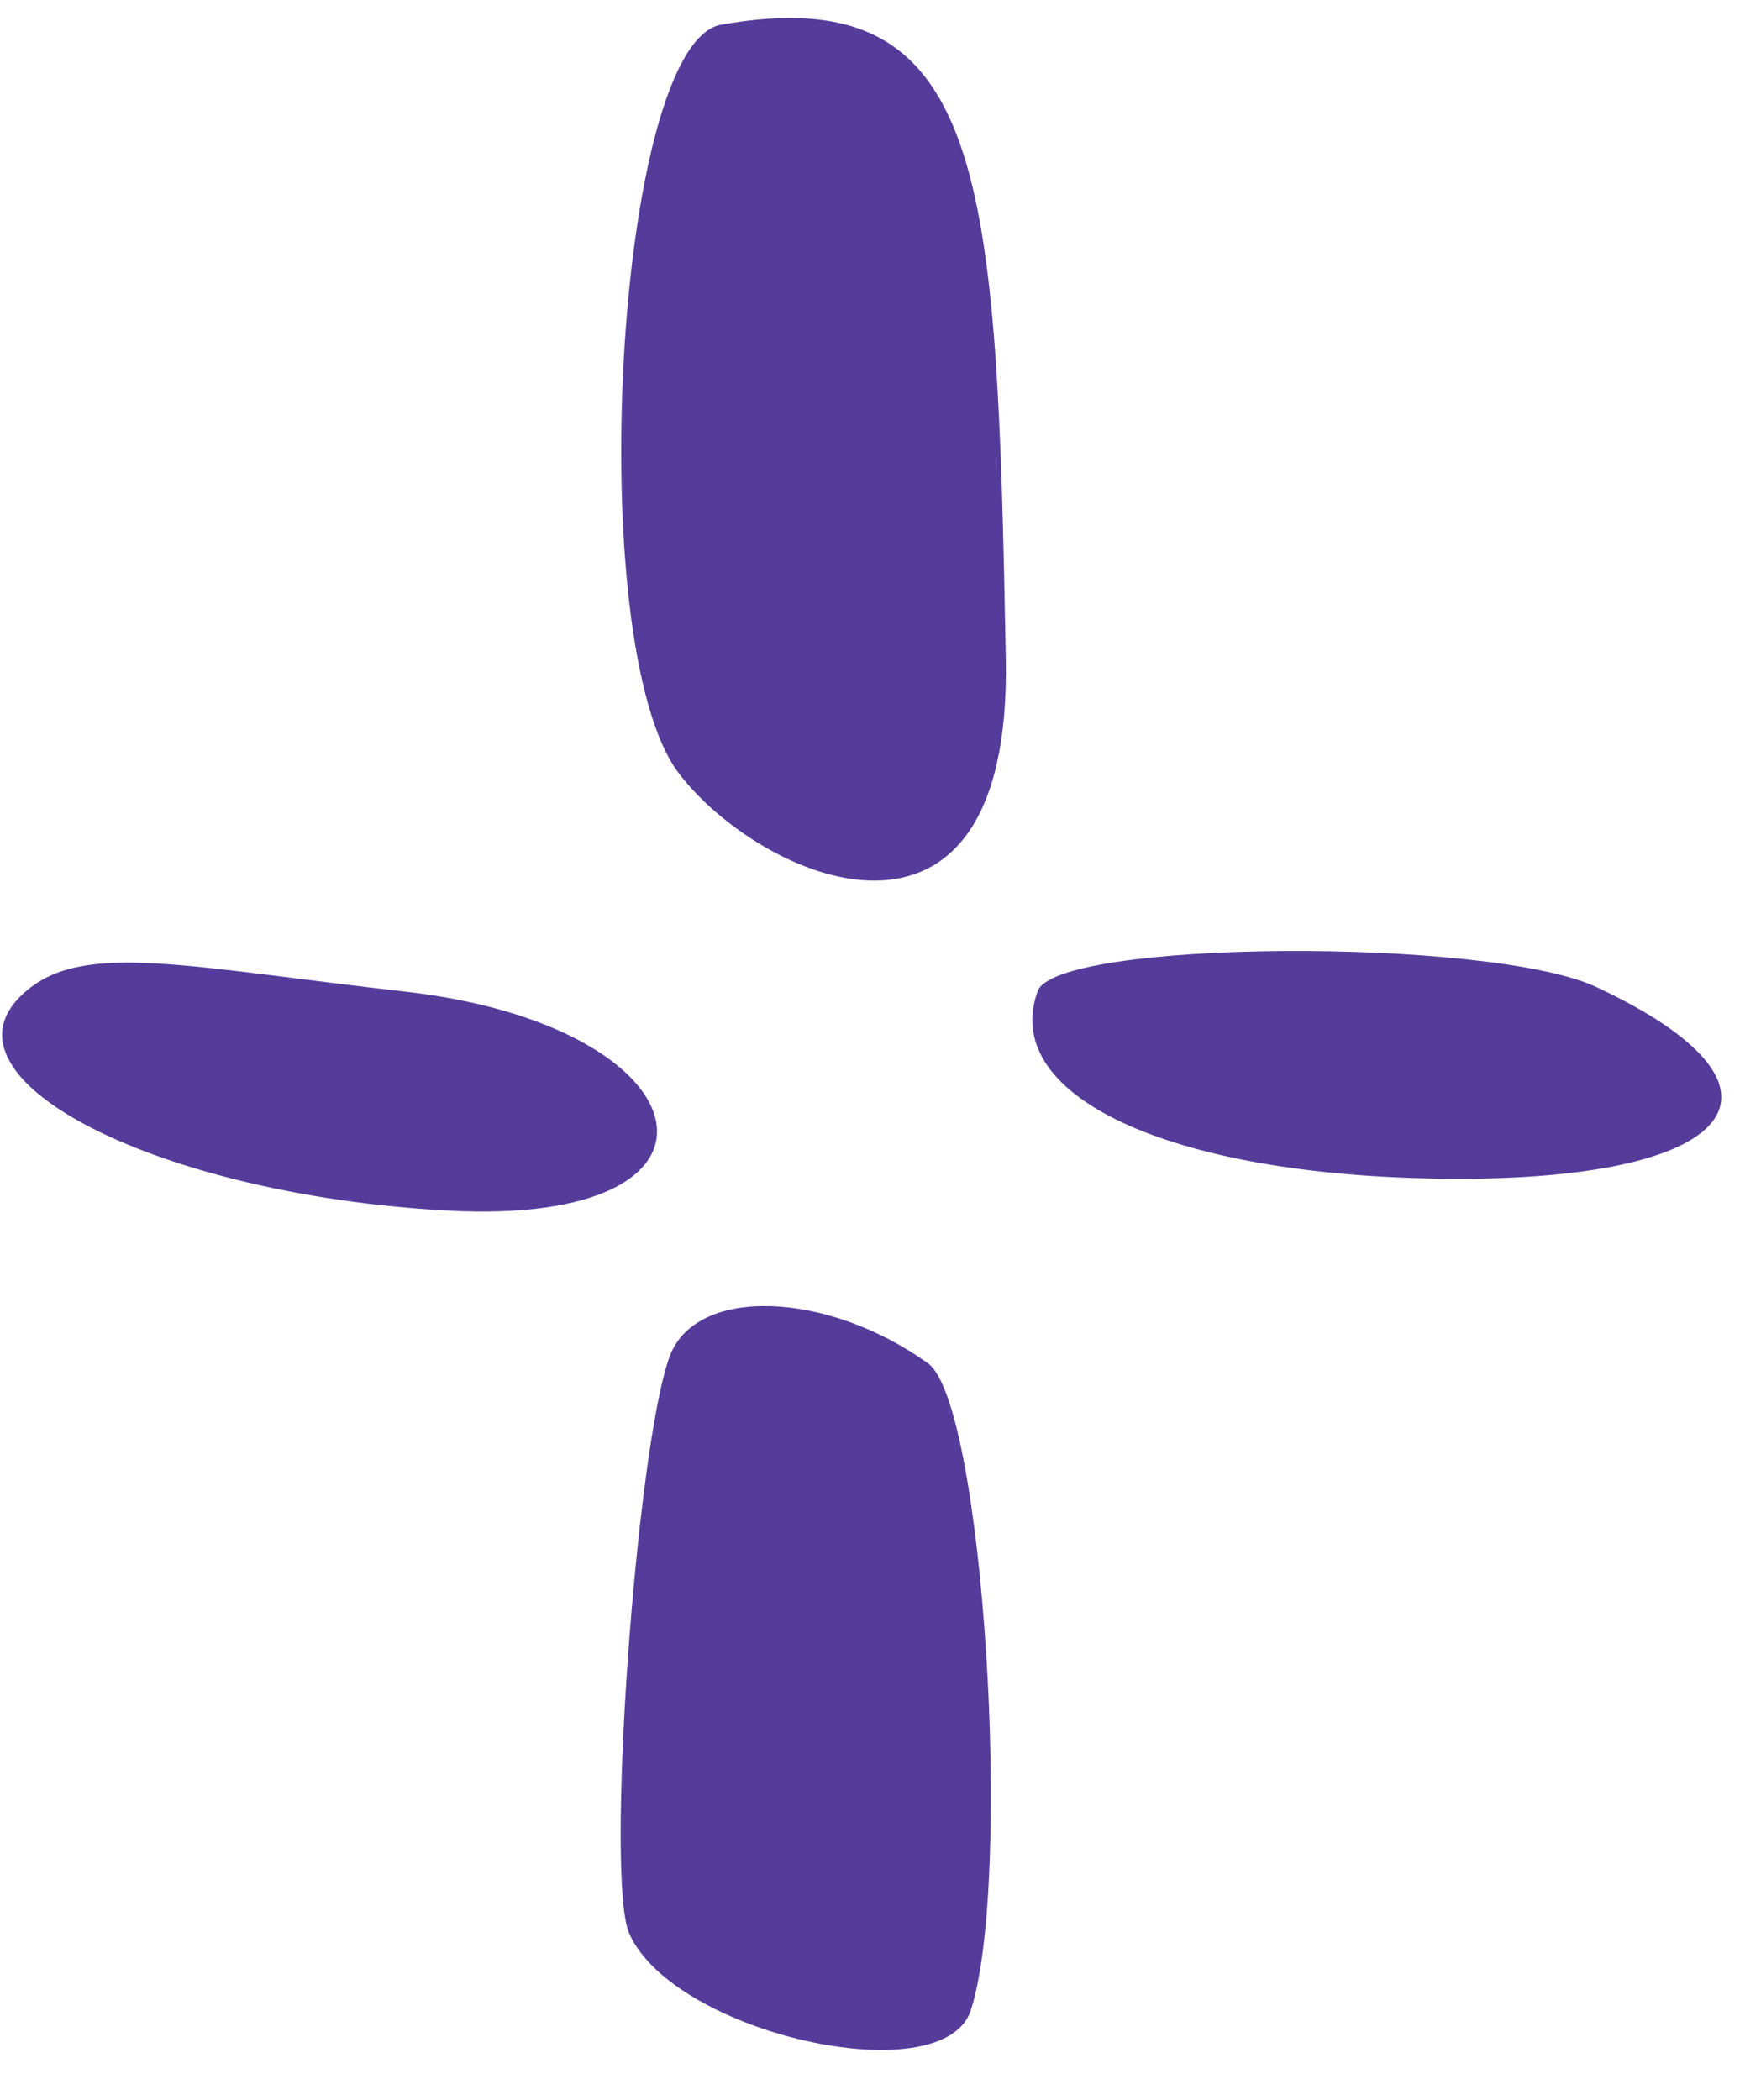
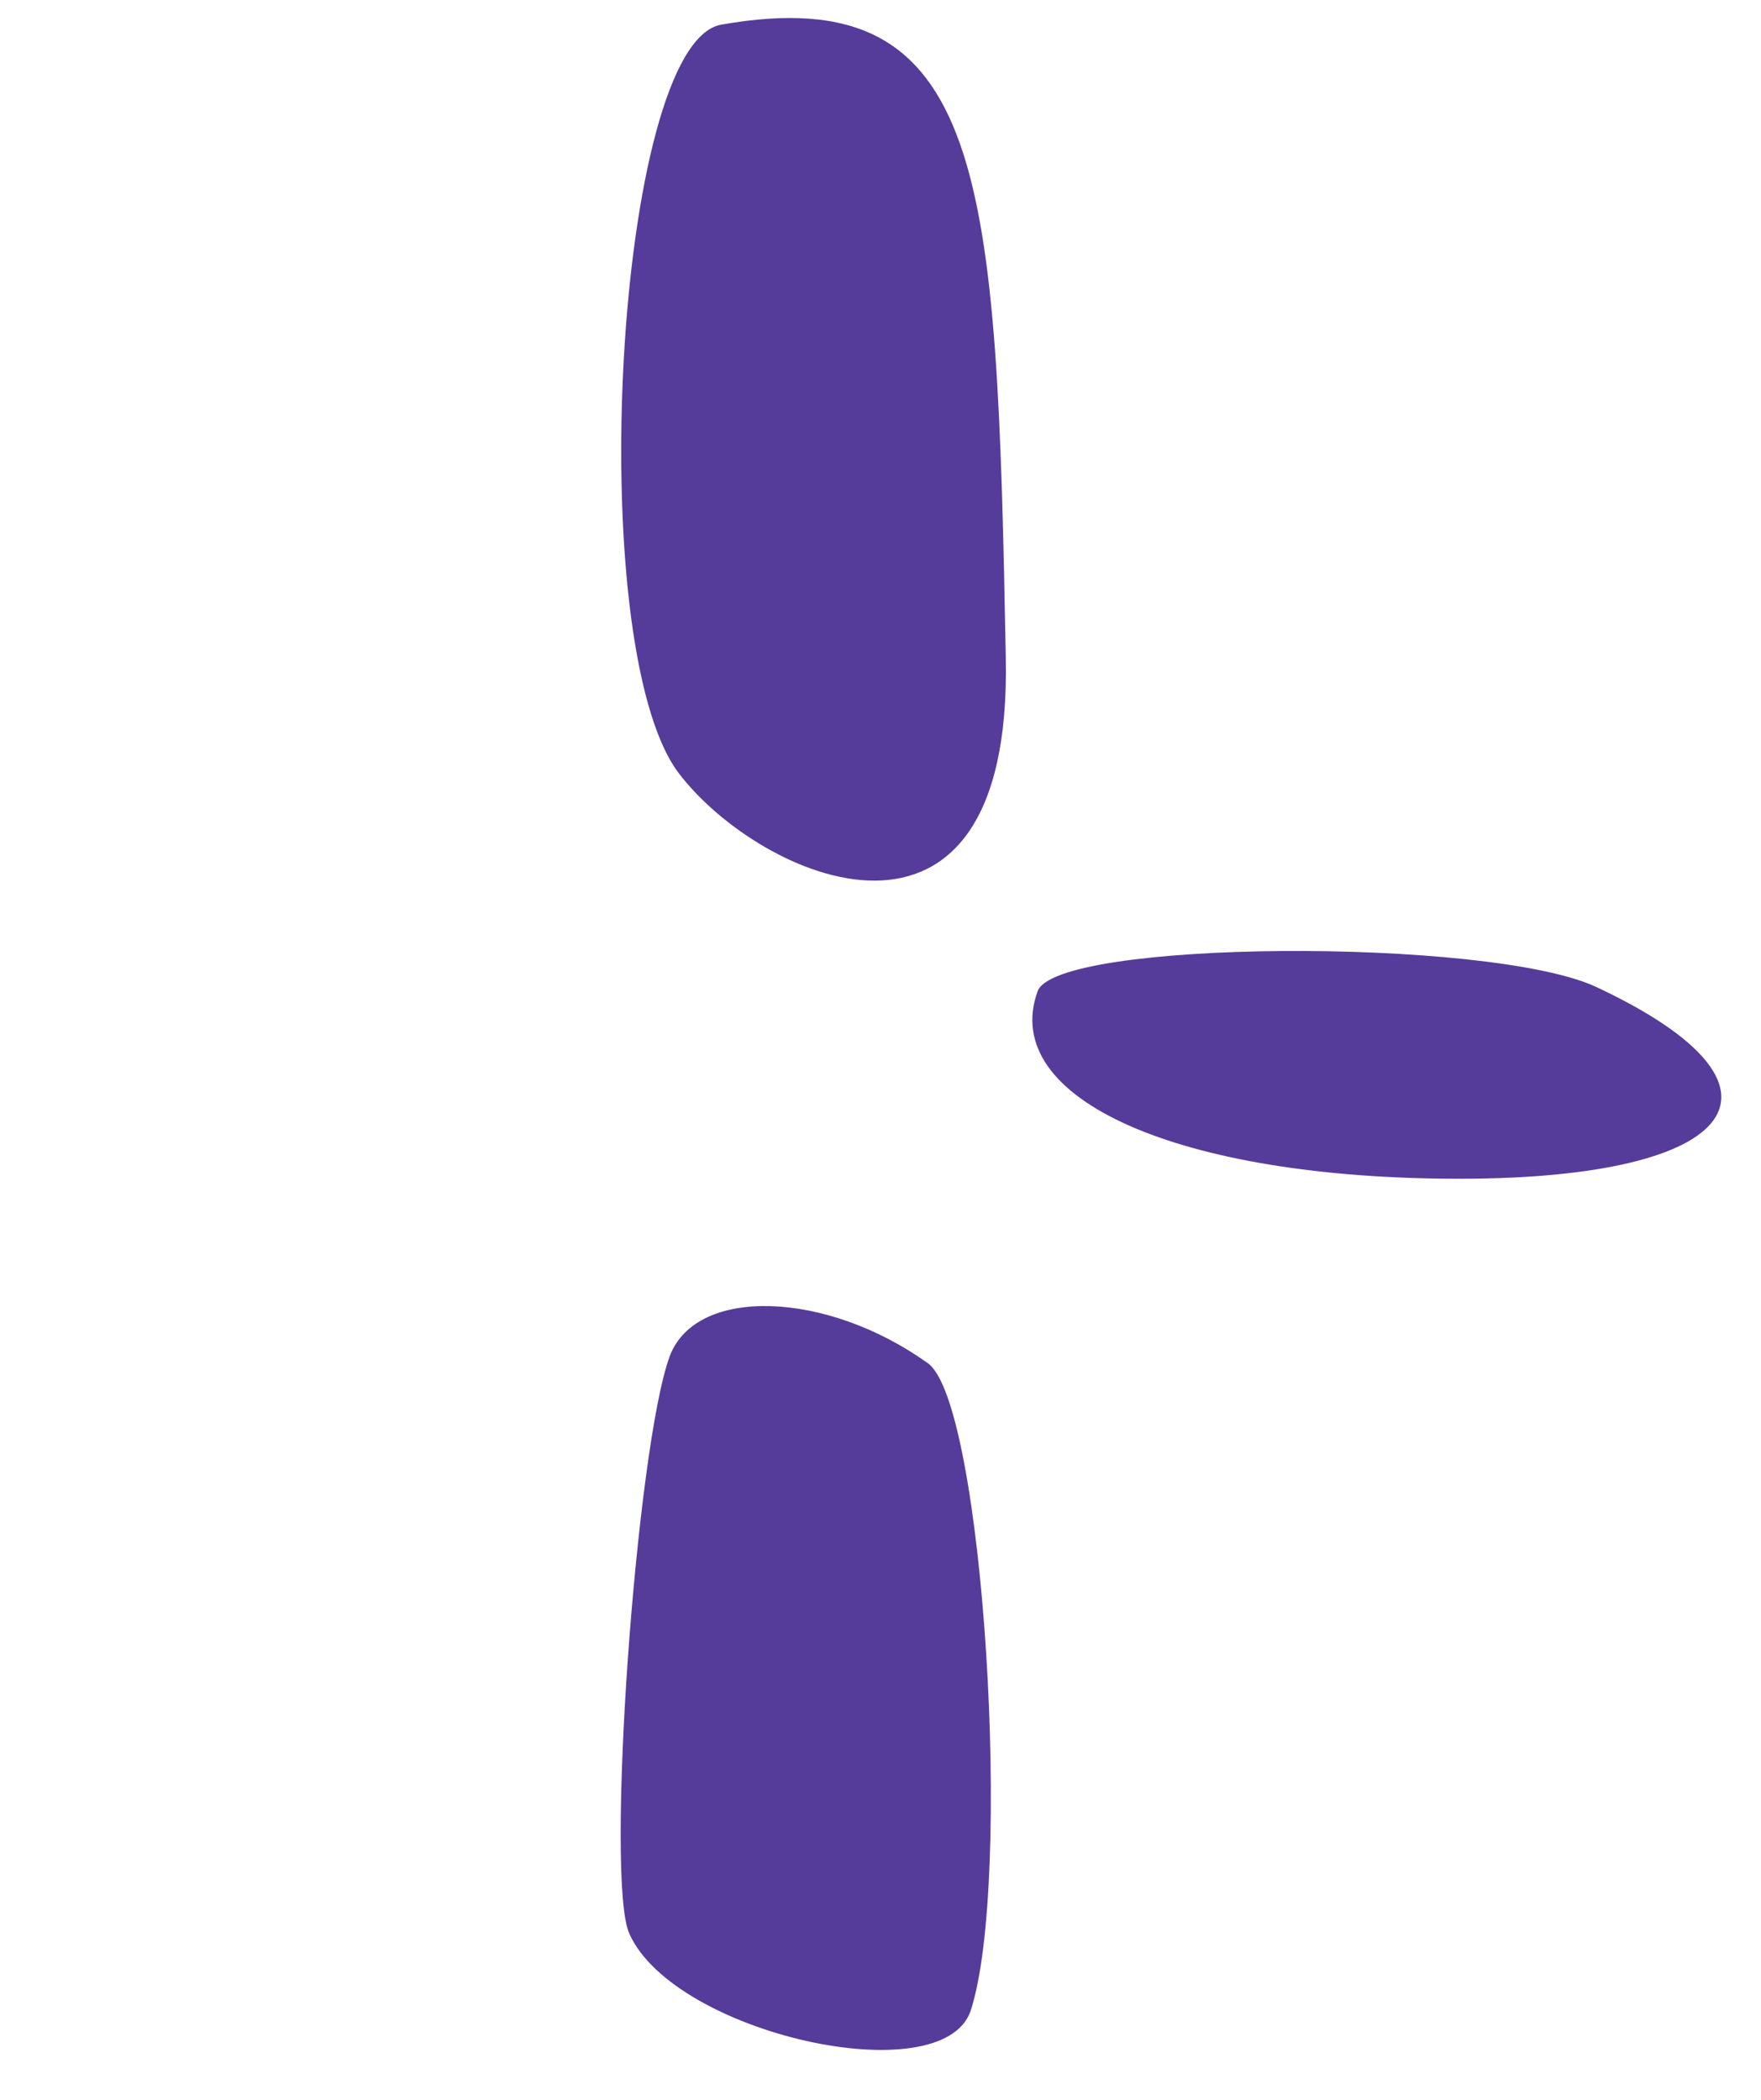
<svg xmlns="http://www.w3.org/2000/svg" width="26" height="31" viewBox="0 0 26 31" fill="none">
-   <path d="M6.013 14.643C2.767 14.275 1.277 13.907 0.416 14.606C-1.174 15.894 2.403 17.698 6.808 17.881C11.113 18.029 10.418 15.158 6.013 14.643Z" fill="#553C9A" />
  <path d="M13.699 20.125C12.209 19.057 10.288 18.984 9.891 20.014C9.394 21.339 8.93 27.779 9.294 28.552C9.957 30.023 13.898 30.907 14.329 29.692C14.958 27.779 14.527 20.713 13.699 20.125Z" fill="#553C9A" />
  <path d="M10.643 0.365C9.087 0.659 8.59 9.491 10.014 11.405C11.207 12.987 14.949 14.643 14.85 9.712C14.717 2.646 14.585 -0.334 10.643 0.365Z" fill="#553C9A" />
  <path d="M23.564 14.569C21.974 13.833 15.549 13.87 15.317 14.642C14.754 16.225 17.404 17.402 21.544 17.402C25.717 17.402 26.71 16.041 23.564 14.569Z" fill="#553C9A" />
</svg>